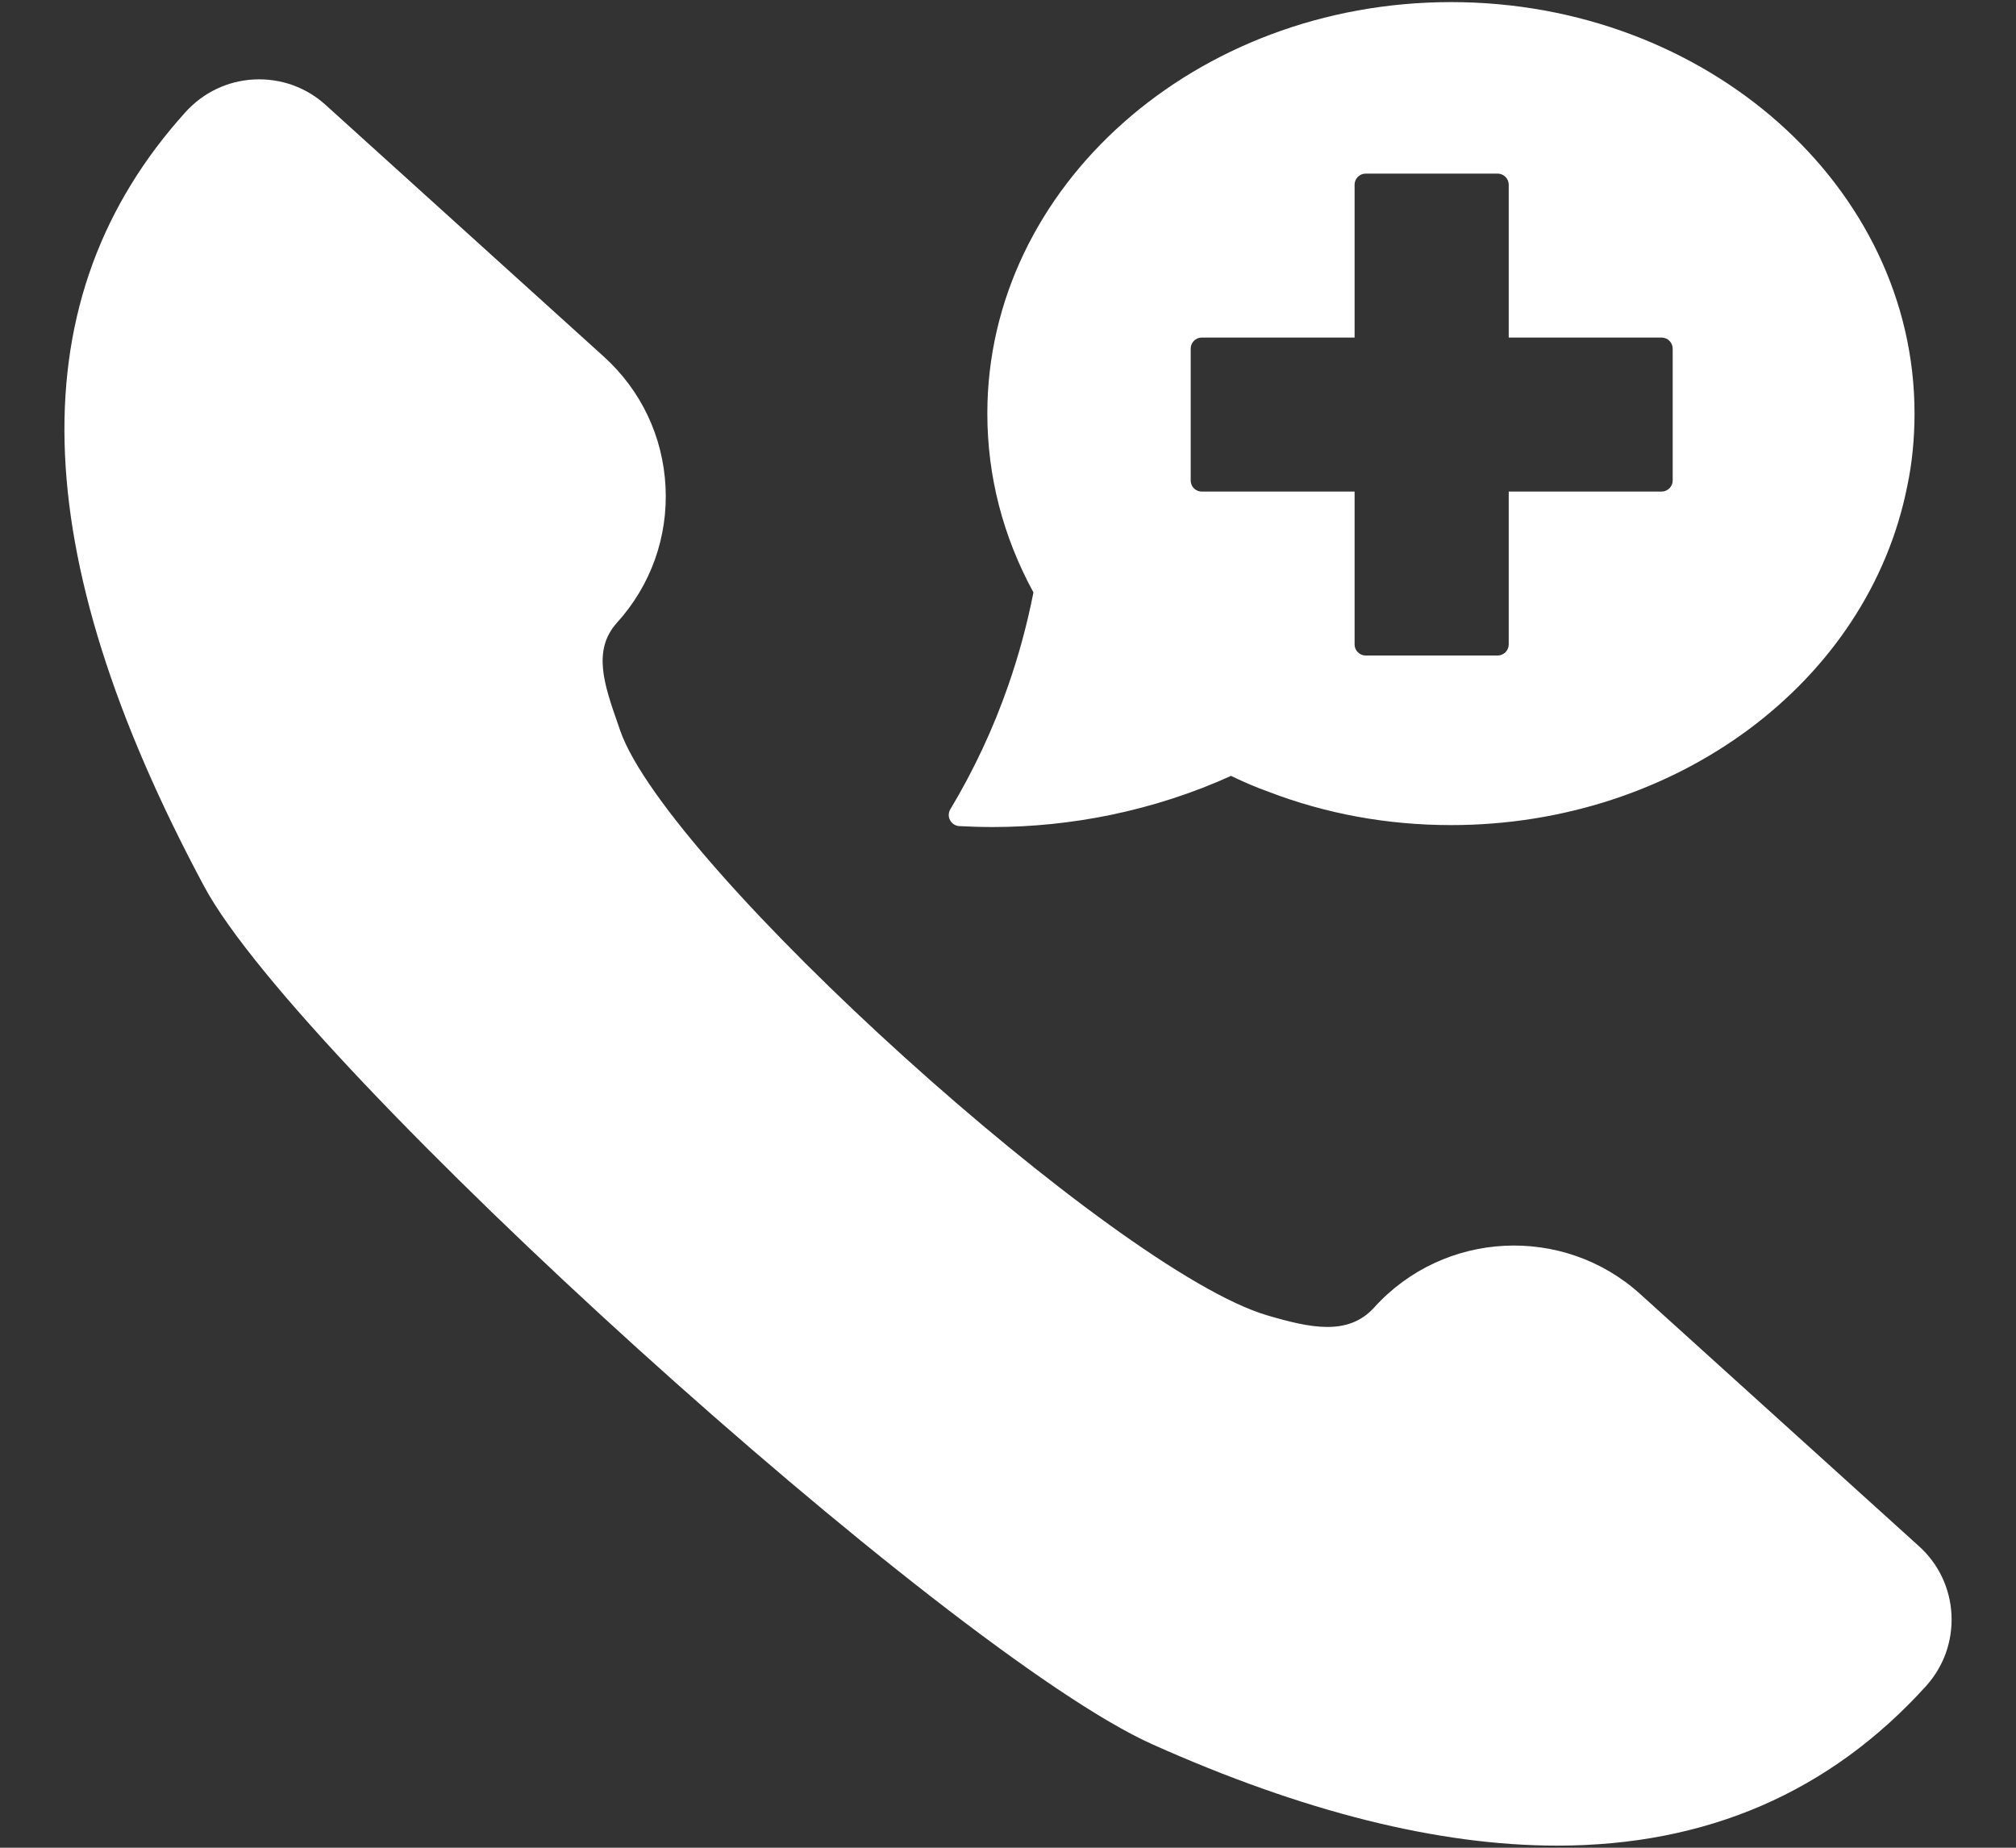
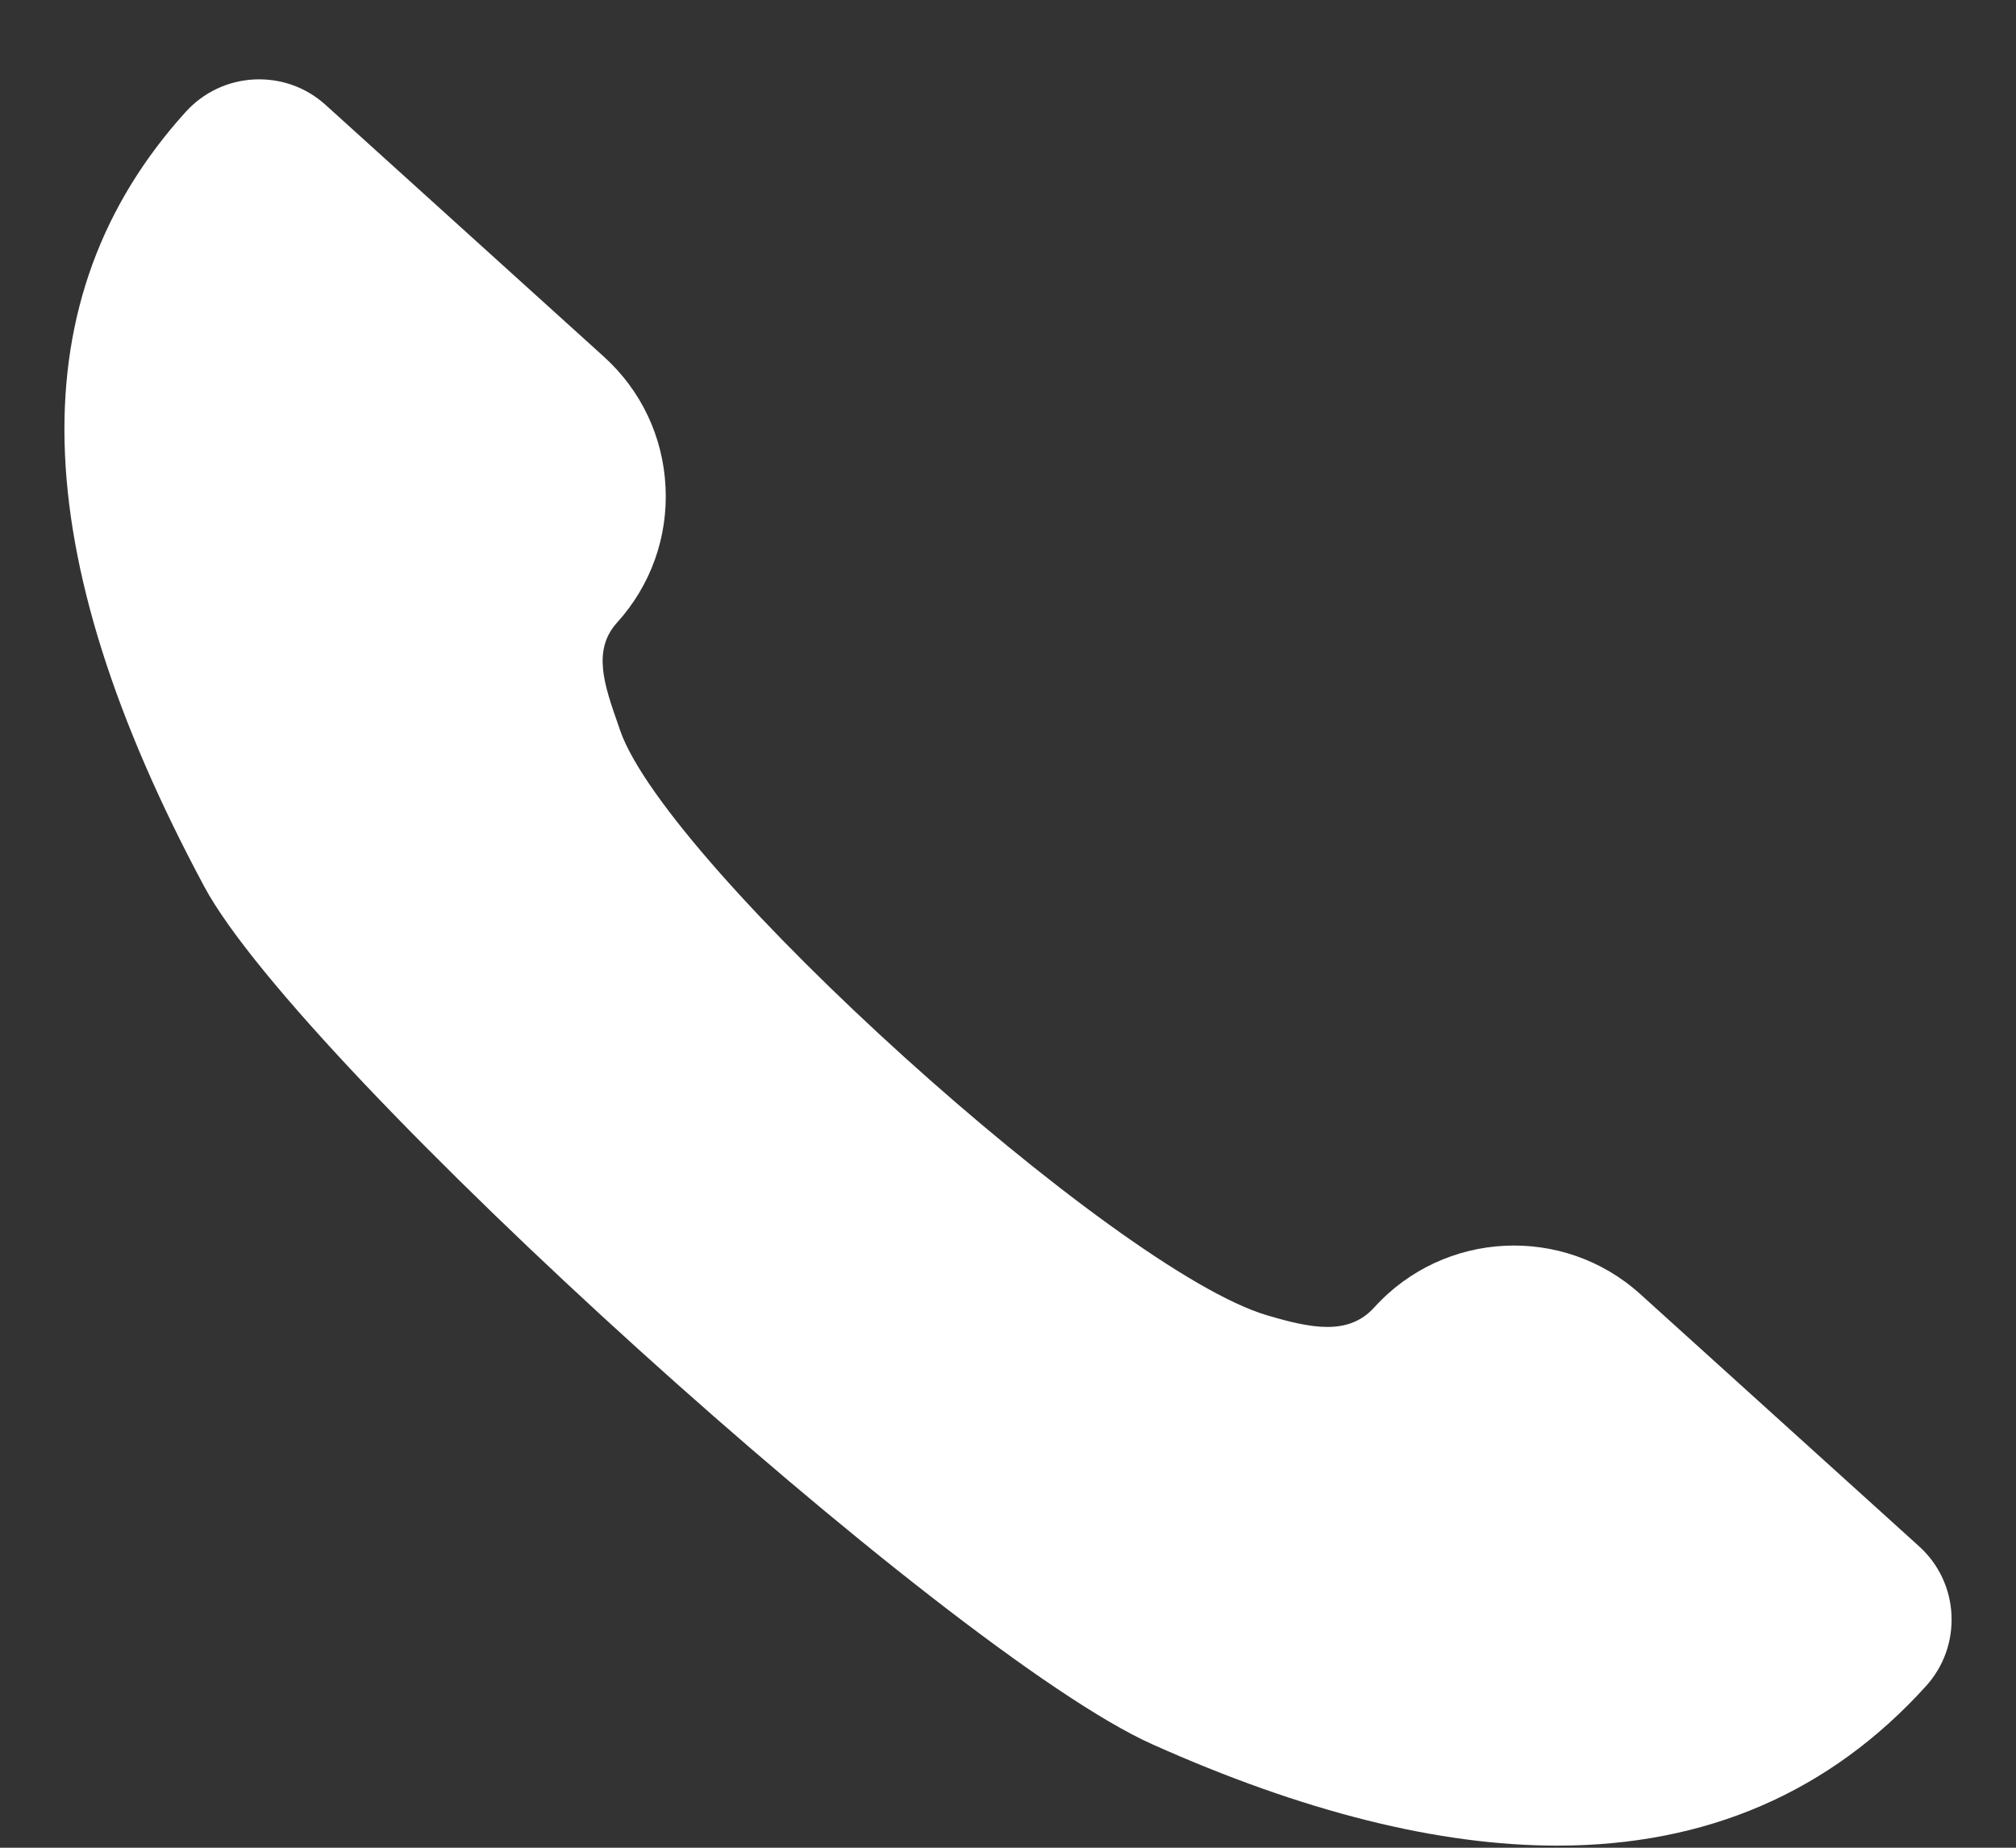
<svg xmlns="http://www.w3.org/2000/svg" width="24" height="22" viewBox="0 0 24 22" fill="none">
  <rect x="0" y="0" width="24" height="22" fill="#333333" stroke="none" />
  <path d="M18.539 21.975C17.125 21.975 15.515 21.573 13.717 20.768C11.287 19.679 3.587 12.711 2.431 10.555C0.287 6.555 0.216 3.538 2.211 1.332C2.423 1.099 2.712 0.962 3.026 0.946C3.342 0.931 3.643 1.038 3.876 1.249L7.187 4.245C7.632 4.647 7.893 5.198 7.923 5.796C7.953 6.394 7.748 6.969 7.346 7.413C7.049 7.742 7.193 8.154 7.36 8.631L7.383 8.698C7.944 10.311 13.27 15.127 15.085 15.661C15.599 15.812 16.05 15.91 16.36 15.567C17.19 14.65 18.611 14.579 19.528 15.409L22.845 18.41C23.079 18.621 23.216 18.911 23.232 19.225C23.247 19.54 23.14 19.841 22.929 20.075C21.783 21.341 20.314 21.975 18.539 21.975Z" fill="#fff" />
-   <path d="M17.275 0.025C14.231 0.025 11.754 2.222 11.754 4.923C11.754 5.668 11.939 6.385 12.303 7.054C12.227 7.439 12.125 7.813 12.001 8.167C11.823 8.679 11.591 9.173 11.314 9.635C11.29 9.675 11.288 9.724 11.31 9.765C11.332 9.806 11.373 9.833 11.419 9.836C11.551 9.843 11.684 9.847 11.816 9.847C12.283 9.847 12.753 9.799 13.217 9.704C13.719 9.6 14.202 9.444 14.655 9.238C14.812 9.314 14.96 9.377 15.104 9.428C15.789 9.691 16.52 9.824 17.275 9.824C19.956 9.824 22.241 8.125 22.706 5.786C22.763 5.515 22.792 5.224 22.792 4.923C22.792 2.222 20.317 0.025 17.275 0.025ZM19.913 5.721C19.913 5.794 19.853 5.853 19.78 5.853H17.961V7.673C17.961 7.746 17.901 7.805 17.828 7.805H16.259C16.186 7.805 16.126 7.746 16.126 7.673V5.853H14.307C14.234 5.853 14.175 5.794 14.175 5.721V4.152C14.175 4.078 14.234 4.019 14.307 4.019H16.126V2.199C16.126 2.126 16.186 2.067 16.259 2.067H17.828C17.901 2.067 17.961 2.126 17.961 2.199V4.019H19.78C19.853 4.019 19.913 4.078 19.913 4.152V5.721Z" fill="#fff" />
</svg>